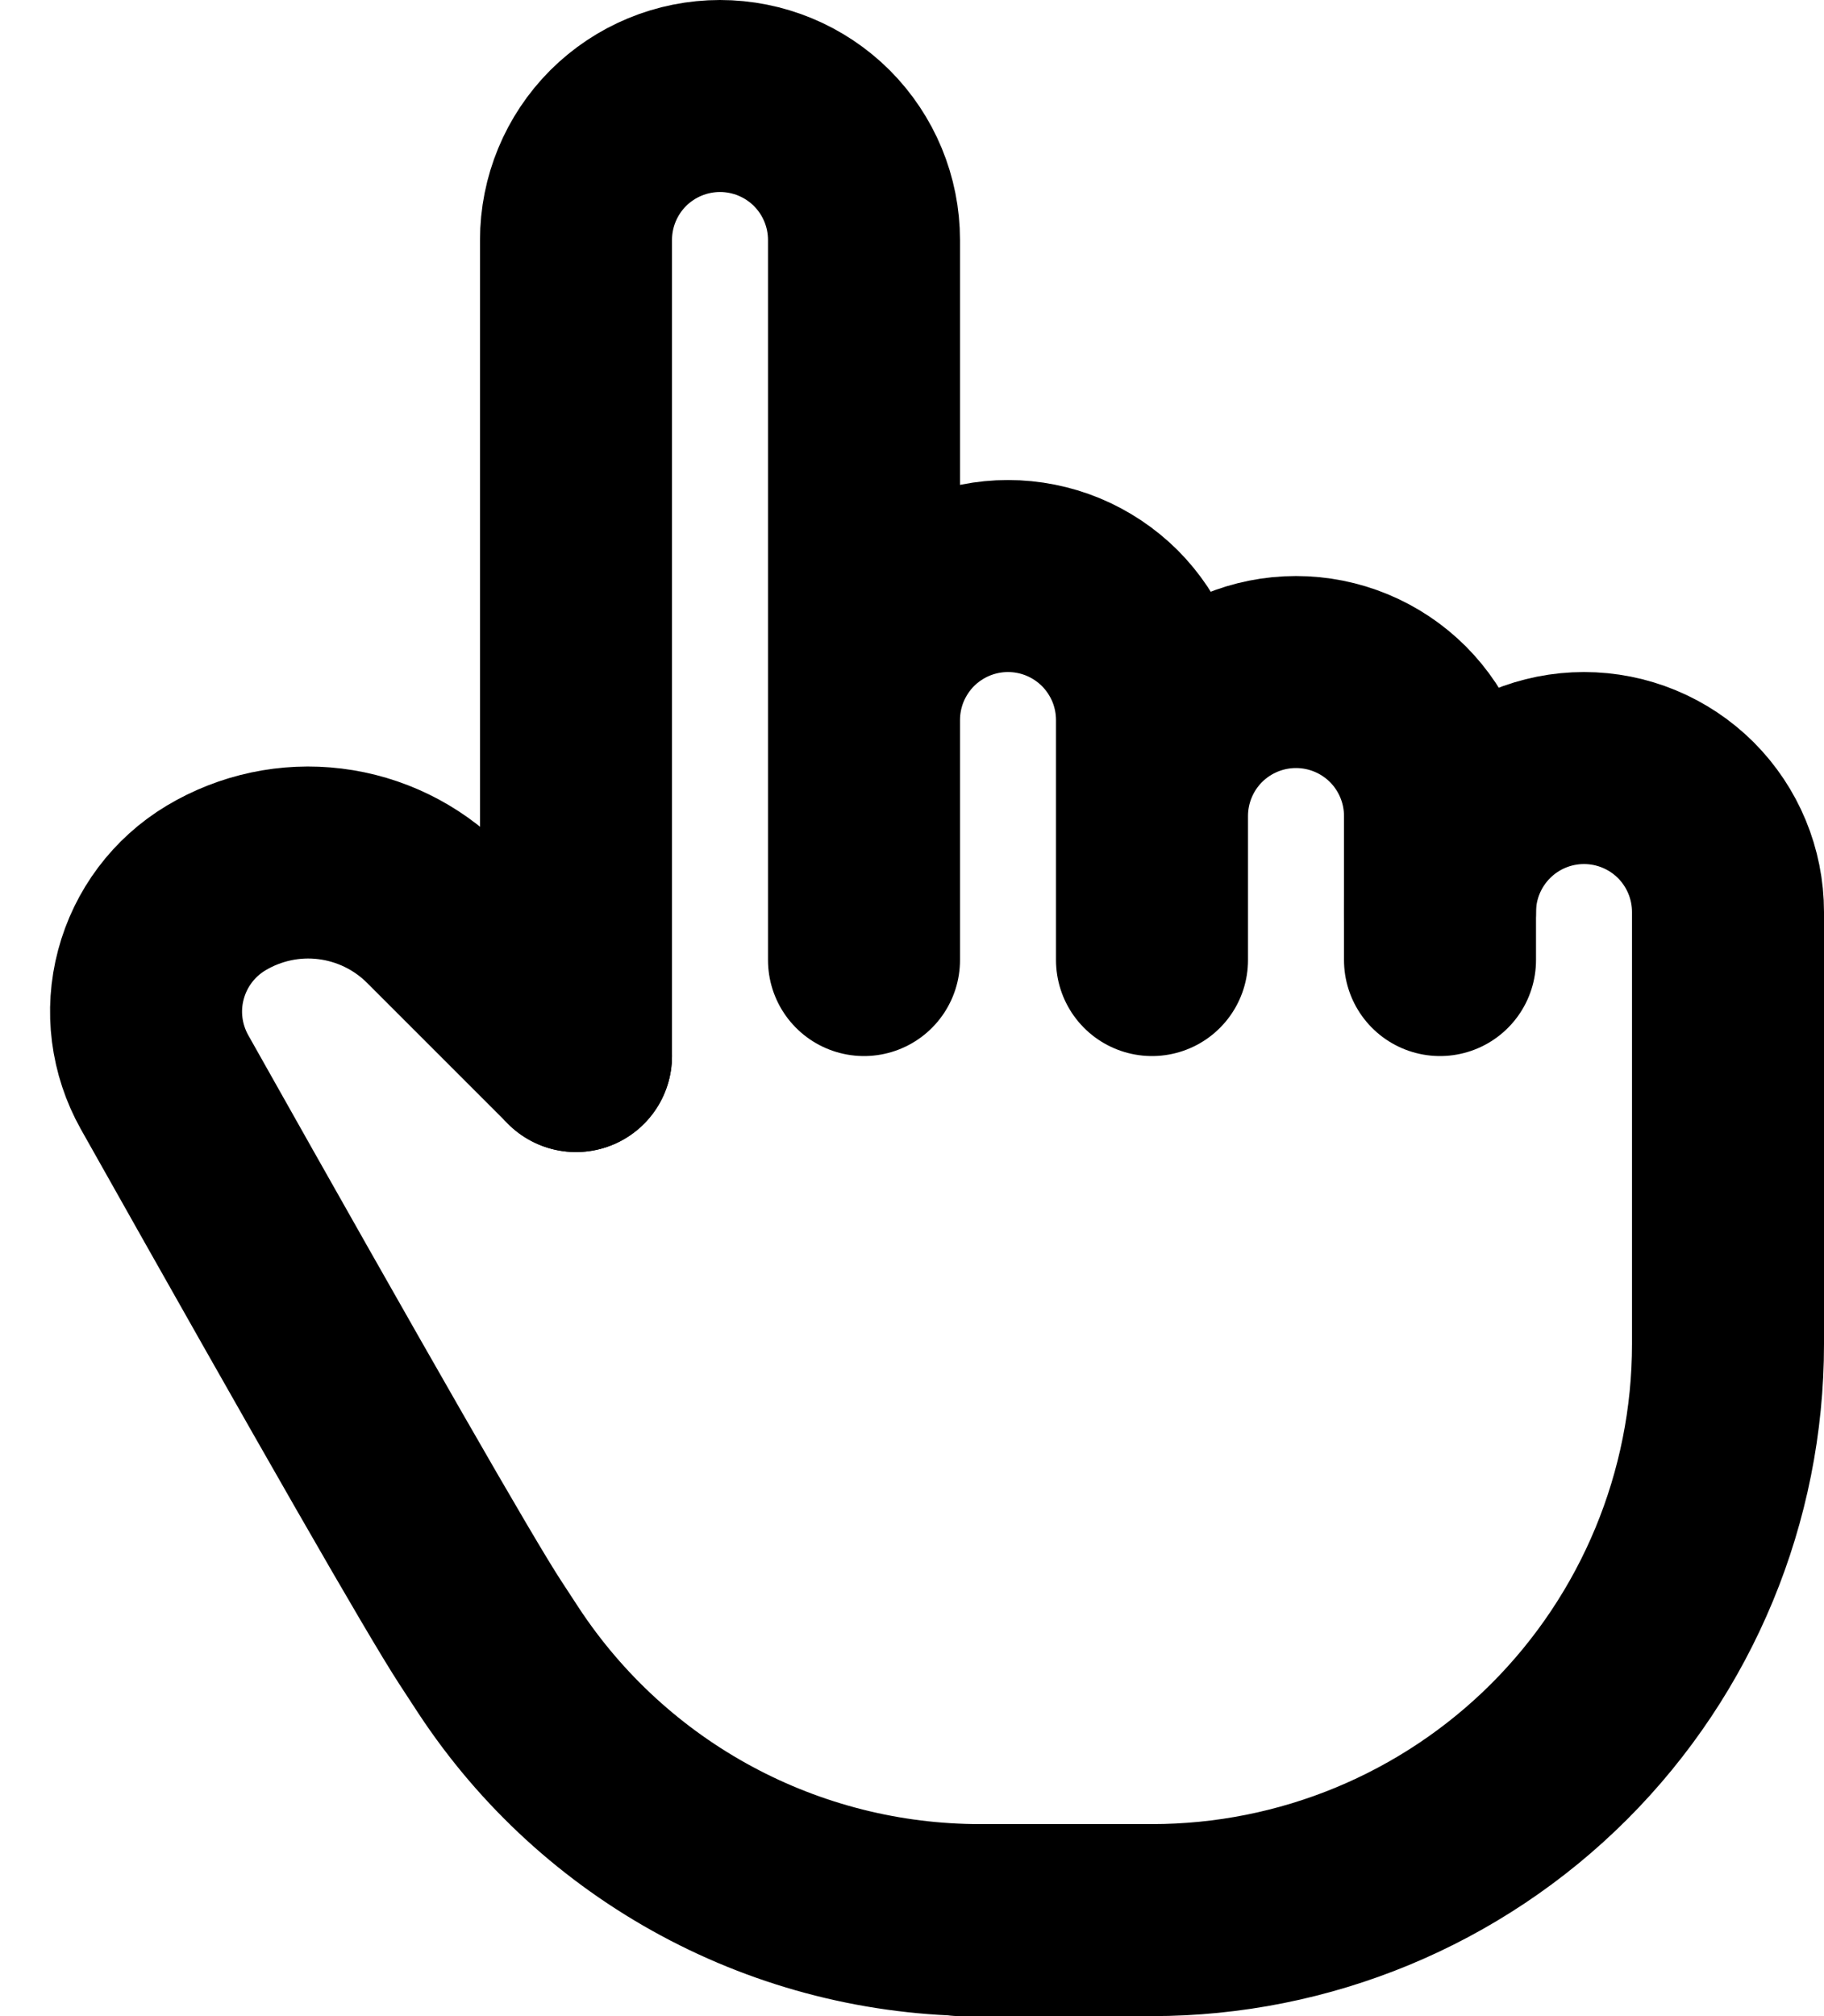
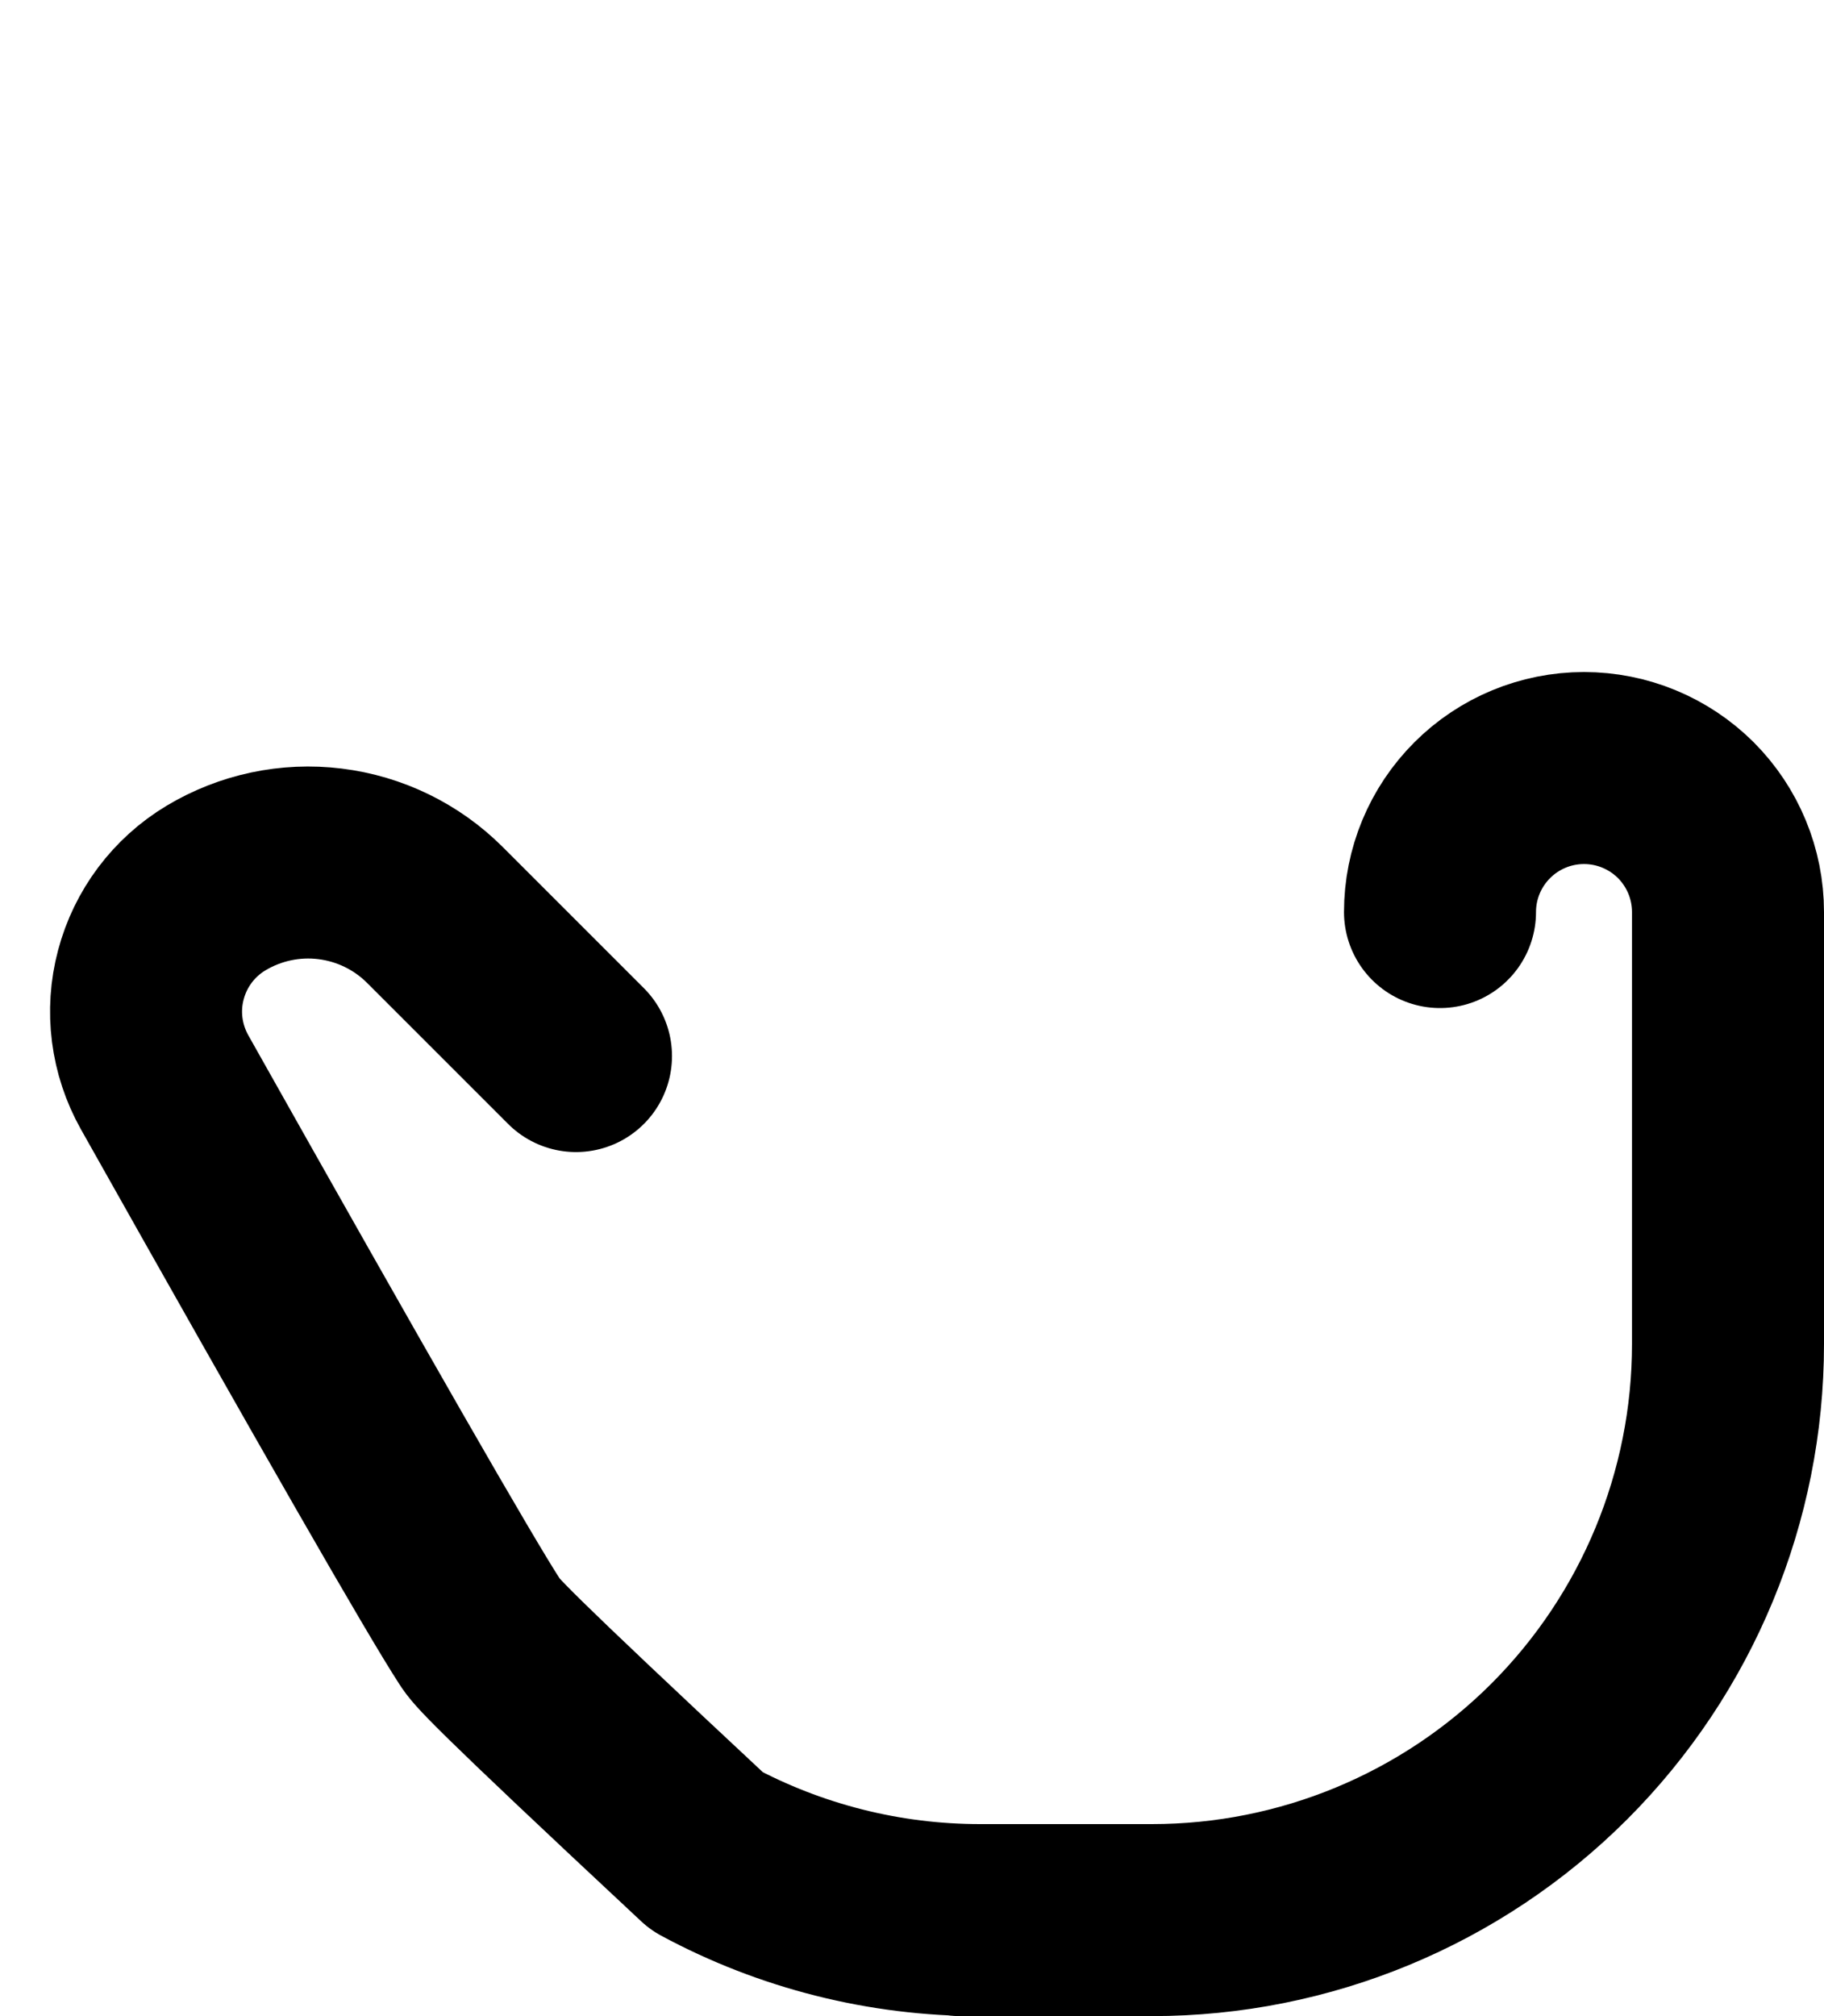
<svg xmlns="http://www.w3.org/2000/svg" width="19" height="21" viewBox="0 0 19 21" fill="none">
-   <path d="M6 11V2.5C6 2.102 6.158 1.721 6.439 1.439C6.721 1.158 7.102 1 7.5 1C7.898 1 8.279 1.158 8.561 1.439C8.842 1.721 9 2.102 9 2.5V10M9 9.5V7.5C9 7.303 9.039 7.108 9.114 6.926C9.19 6.744 9.3 6.579 9.439 6.439C9.579 6.3 9.744 6.19 9.926 6.114C10.108 6.039 10.303 6 10.5 6C10.697 6 10.892 6.039 11.074 6.114C11.256 6.19 11.421 6.3 11.561 6.439C11.7 6.579 11.81 6.744 11.886 6.926C11.961 7.108 12 7.303 12 7.5V10M12 8.5C12 8.102 12.158 7.721 12.439 7.439C12.721 7.158 13.102 7 13.5 7C13.898 7 14.279 7.158 14.561 7.439C14.842 7.721 15 8.102 15 8.5V10" stroke="black" stroke-width="2" stroke-linecap="round" stroke-linejoin="round" />
-   <path d="M15 9.5C15 9.102 15.158 8.721 15.44 8.439C15.721 8.158 16.102 8 16.5 8C16.898 8 17.279 8.158 17.561 8.439C17.842 8.721 18 9.102 18 9.5V14C18 15.591 17.368 17.117 16.243 18.243C15.118 19.368 13.591 20 12 20H10H10.208C9.215 20 8.236 19.753 7.362 19.282C6.487 18.811 5.743 18.13 5.196 17.3C5.131 17.2 5.065 17.1 5 17C4.688 16.521 3.593 14.612 1.714 11.272C1.523 10.931 1.471 10.53 1.572 10.152C1.672 9.775 1.915 9.451 2.25 9.25C2.607 9.036 3.025 8.947 3.438 8.998C3.851 9.049 4.236 9.236 4.53 9.53L6 11" stroke="black" stroke-width="2" stroke-linecap="round" stroke-linejoin="round" />
+   <path d="M15 9.5C15 9.102 15.158 8.721 15.44 8.439C15.721 8.158 16.102 8 16.5 8C16.898 8 17.279 8.158 17.561 8.439C17.842 8.721 18 9.102 18 9.5V14C18 15.591 17.368 17.117 16.243 18.243C15.118 19.368 13.591 20 12 20H10H10.208C9.215 20 8.236 19.753 7.362 19.282C5.131 17.2 5.065 17.1 5 17C4.688 16.521 3.593 14.612 1.714 11.272C1.523 10.931 1.471 10.53 1.572 10.152C1.672 9.775 1.915 9.451 2.25 9.25C2.607 9.036 3.025 8.947 3.438 8.998C3.851 9.049 4.236 9.236 4.53 9.53L6 11" stroke="black" stroke-width="2" stroke-linecap="round" stroke-linejoin="round" />
</svg>